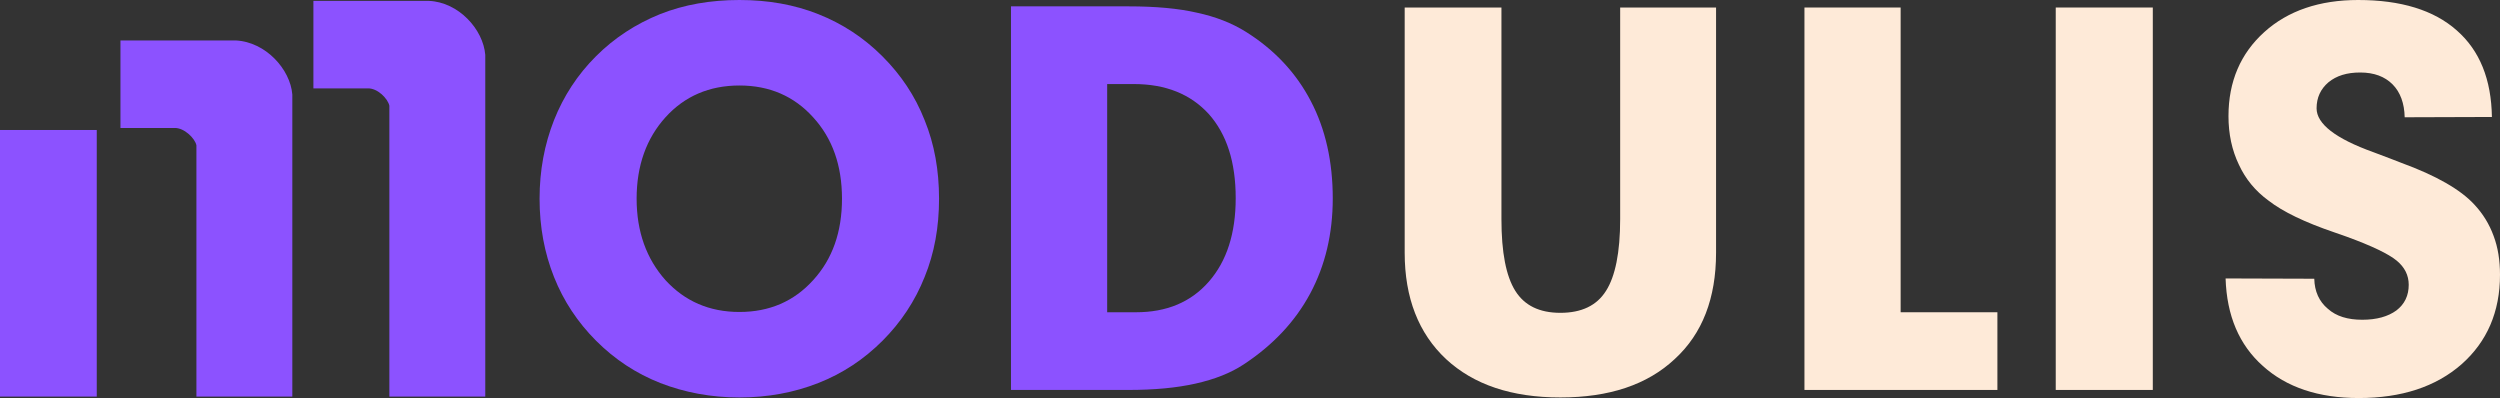
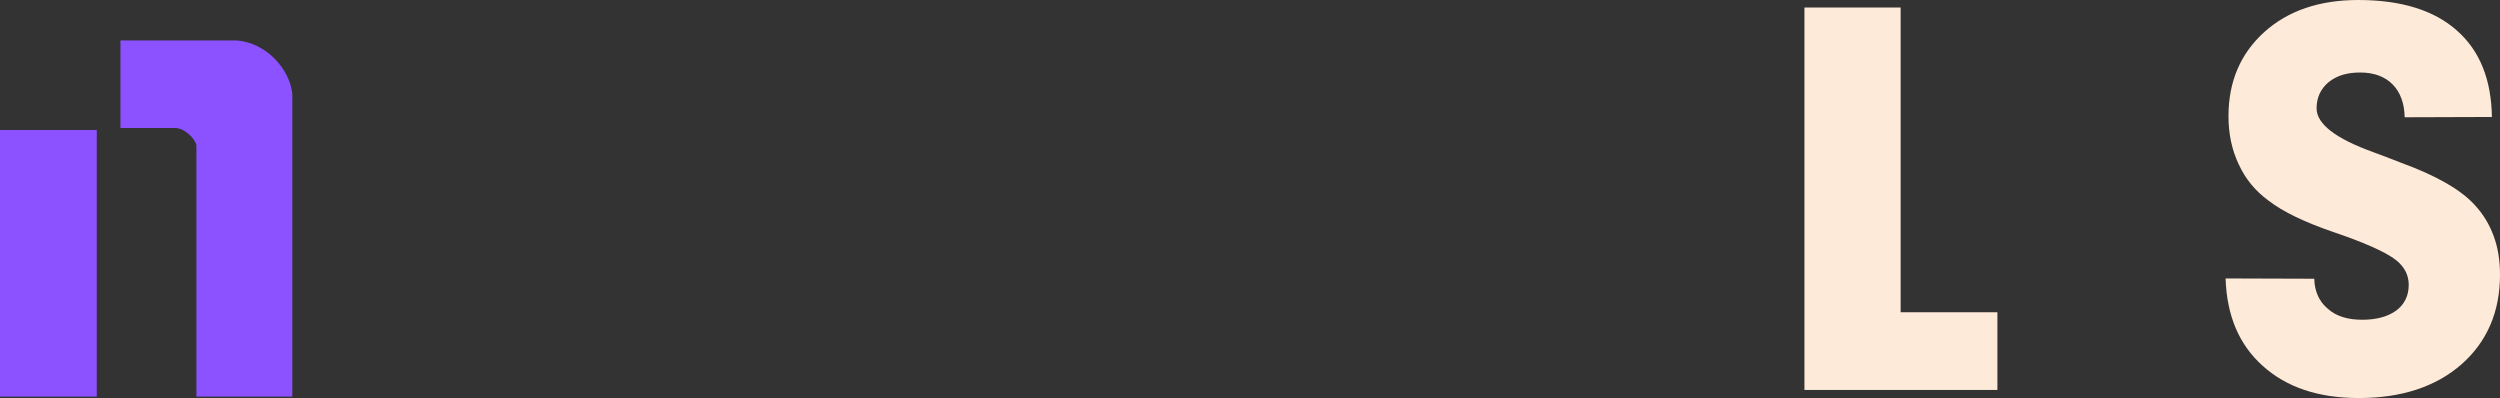
<svg xmlns="http://www.w3.org/2000/svg" width="182" height="29" viewBox="0 0 182 29" fill="none">
  <rect x="0" y="0" width="182" height="29" fill="#333333" stroke="none" />
-   <path d="M53.832 22.711C56.019 22.711 57.807 21.933 59.195 20.398C60.603 18.862 61.297 16.886 61.297 14.467C61.297 12.049 60.603 10.073 59.195 8.537C57.807 7.002 56.019 6.224 53.832 6.224C51.645 6.224 49.837 7.002 48.449 8.537C47.061 10.073 46.346 12.049 46.346 14.467C46.346 16.865 47.061 18.841 48.449 20.398C49.858 21.933 51.645 22.711 53.832 22.711ZM53.832 0C55.914 0 57.828 0.336 59.573 1.03C61.319 1.724 62.875 2.734 64.241 4.101C65.587 5.446 66.618 6.981 67.312 8.748C68.026 10.493 68.363 12.407 68.363 14.467C68.363 16.528 68.026 18.421 67.312 20.166C66.618 21.912 65.587 23.468 64.241 24.813C62.896 26.159 61.34 27.19 59.573 27.884C57.807 28.578 55.893 28.935 53.832 28.935C51.772 28.935 49.858 28.578 48.071 27.884C46.304 27.19 44.748 26.159 43.402 24.813C42.057 23.468 41.026 21.912 40.332 20.166C39.638 18.421 39.281 16.528 39.281 14.467C39.281 12.407 39.638 10.514 40.332 8.748C41.026 7.002 42.035 5.446 43.381 4.101C44.727 2.755 46.283 1.745 48.05 1.03C49.795 0.336 51.73 0 53.832 0Z" fill="#8C52FF" />
-   <path d="M80.602 22.732H82.704C84.933 22.732 86.7 21.996 88.004 20.503C89.307 19.01 89.959 16.991 89.959 14.425C89.959 11.797 89.307 9.778 88.004 8.306C86.679 6.855 84.87 6.119 82.536 6.119H80.602V22.732ZM73.599 28.388V0.463H82.158C84.113 0.463 85.775 0.61 87.141 0.925C88.508 1.22 89.686 1.682 90.695 2.313C92.777 3.617 94.354 5.299 95.427 7.36C96.499 9.4 97.025 11.776 97.025 14.447C97.025 17.012 96.478 19.325 95.384 21.365C94.291 23.404 92.672 25.129 90.527 26.538C89.602 27.148 88.445 27.61 87.036 27.926C85.627 28.241 84.008 28.388 82.158 28.388H73.599Z" fill="#8C52FF" />
-   <path d="M109.305 0.547V15.96C109.305 18.379 109.642 20.103 110.314 21.175C110.987 22.248 112.081 22.774 113.595 22.774C115.13 22.774 116.244 22.248 116.917 21.175C117.59 20.124 117.948 18.379 117.948 15.96V0.547H124.929V18.4C124.929 21.701 123.941 24.288 121.922 26.138C119.924 28.01 117.149 28.935 113.595 28.935C110.062 28.935 107.286 28.01 105.268 26.138C103.27 24.267 102.261 21.68 102.261 18.4V0.547H109.305Z" fill="#FEEAD8" />
  <path d="M131.364 28.388V0.547H138.366V22.732H145.411V28.388H131.364Z" fill="#FEEAD8" />
-   <path d="M149.658 28.388V0.547H156.724V28.388H149.658Z" fill="#FEEAD8" />
  <path d="M168.479 20.292C168.5 21.218 168.836 21.954 169.467 22.479C170.077 23.026 170.918 23.278 171.969 23.278C173.021 23.278 173.841 23.047 174.451 22.605C175.061 22.143 175.355 21.512 175.355 20.734C175.355 20.04 175.061 19.451 174.472 18.968C173.883 18.484 172.663 17.895 170.813 17.222C170.624 17.159 170.35 17.054 169.972 16.928C167.806 16.192 166.187 15.414 165.135 14.594C164.189 13.9 163.474 13.037 162.99 11.986C162.486 10.935 162.233 9.757 162.233 8.453C162.233 5.93 163.117 3.89 164.841 2.334C166.565 0.778 168.857 0 171.675 0C174.787 0 177.184 0.736 178.846 2.208C180.528 3.68 181.369 5.783 181.411 8.516L175.061 8.537C175.04 7.528 174.745 6.708 174.177 6.14C173.61 5.572 172.832 5.278 171.822 5.278C170.855 5.278 170.098 5.509 169.509 5.993C168.941 6.477 168.647 7.108 168.647 7.886C168.647 9.021 170.035 10.094 172.79 11.082C173.336 11.292 173.778 11.46 174.072 11.566C174.241 11.629 174.493 11.734 174.829 11.86C177.353 12.785 179.119 13.795 180.128 14.888C180.759 15.561 181.222 16.318 181.537 17.18C181.853 18.021 182 18.968 182 19.998C182 22.711 181.054 24.877 179.203 26.517C177.332 28.157 174.829 28.977 171.717 28.977C168.794 28.977 166.46 28.199 164.736 26.643C163.011 25.108 162.107 22.984 162.023 20.271L168.479 20.292Z" fill="#FEEAD8" />
  <path d="M7.044 9.463H0V28.872H7.044V9.463Z" fill="#8C52FF" />
  <path fill-rule="evenodd" clip-rule="evenodd" d="M12.701 9.316C11.397 9.316 10.094 9.316 8.769 9.316C8.769 7.192 8.769 5.068 8.769 2.944C11.566 2.944 14.362 2.944 17.159 2.944C19.346 3.049 21.133 5.047 21.281 6.876C21.281 14.257 21.281 21.491 21.281 28.872C18.947 28.872 16.612 28.872 14.299 28.872C14.299 22.732 14.299 16.738 14.299 10.577C14.194 10.073 13.416 9.295 12.701 9.316Z" fill="#8C52FF" />
-   <path fill-rule="evenodd" clip-rule="evenodd" d="M26.748 6.435C25.444 6.435 24.14 6.435 22.816 6.435C22.816 4.311 22.816 2.187 22.816 0.063C25.612 0.063 28.409 0.063 31.206 0.063C33.393 0.147 35.18 2.145 35.328 3.995C35.328 11.376 35.328 21.491 35.328 28.872C32.993 28.872 30.68 28.872 28.346 28.872C28.346 22.732 28.346 13.837 28.346 7.696C28.241 7.192 27.484 6.393 26.748 6.435Z" fill="#8C52FF" />
</svg>